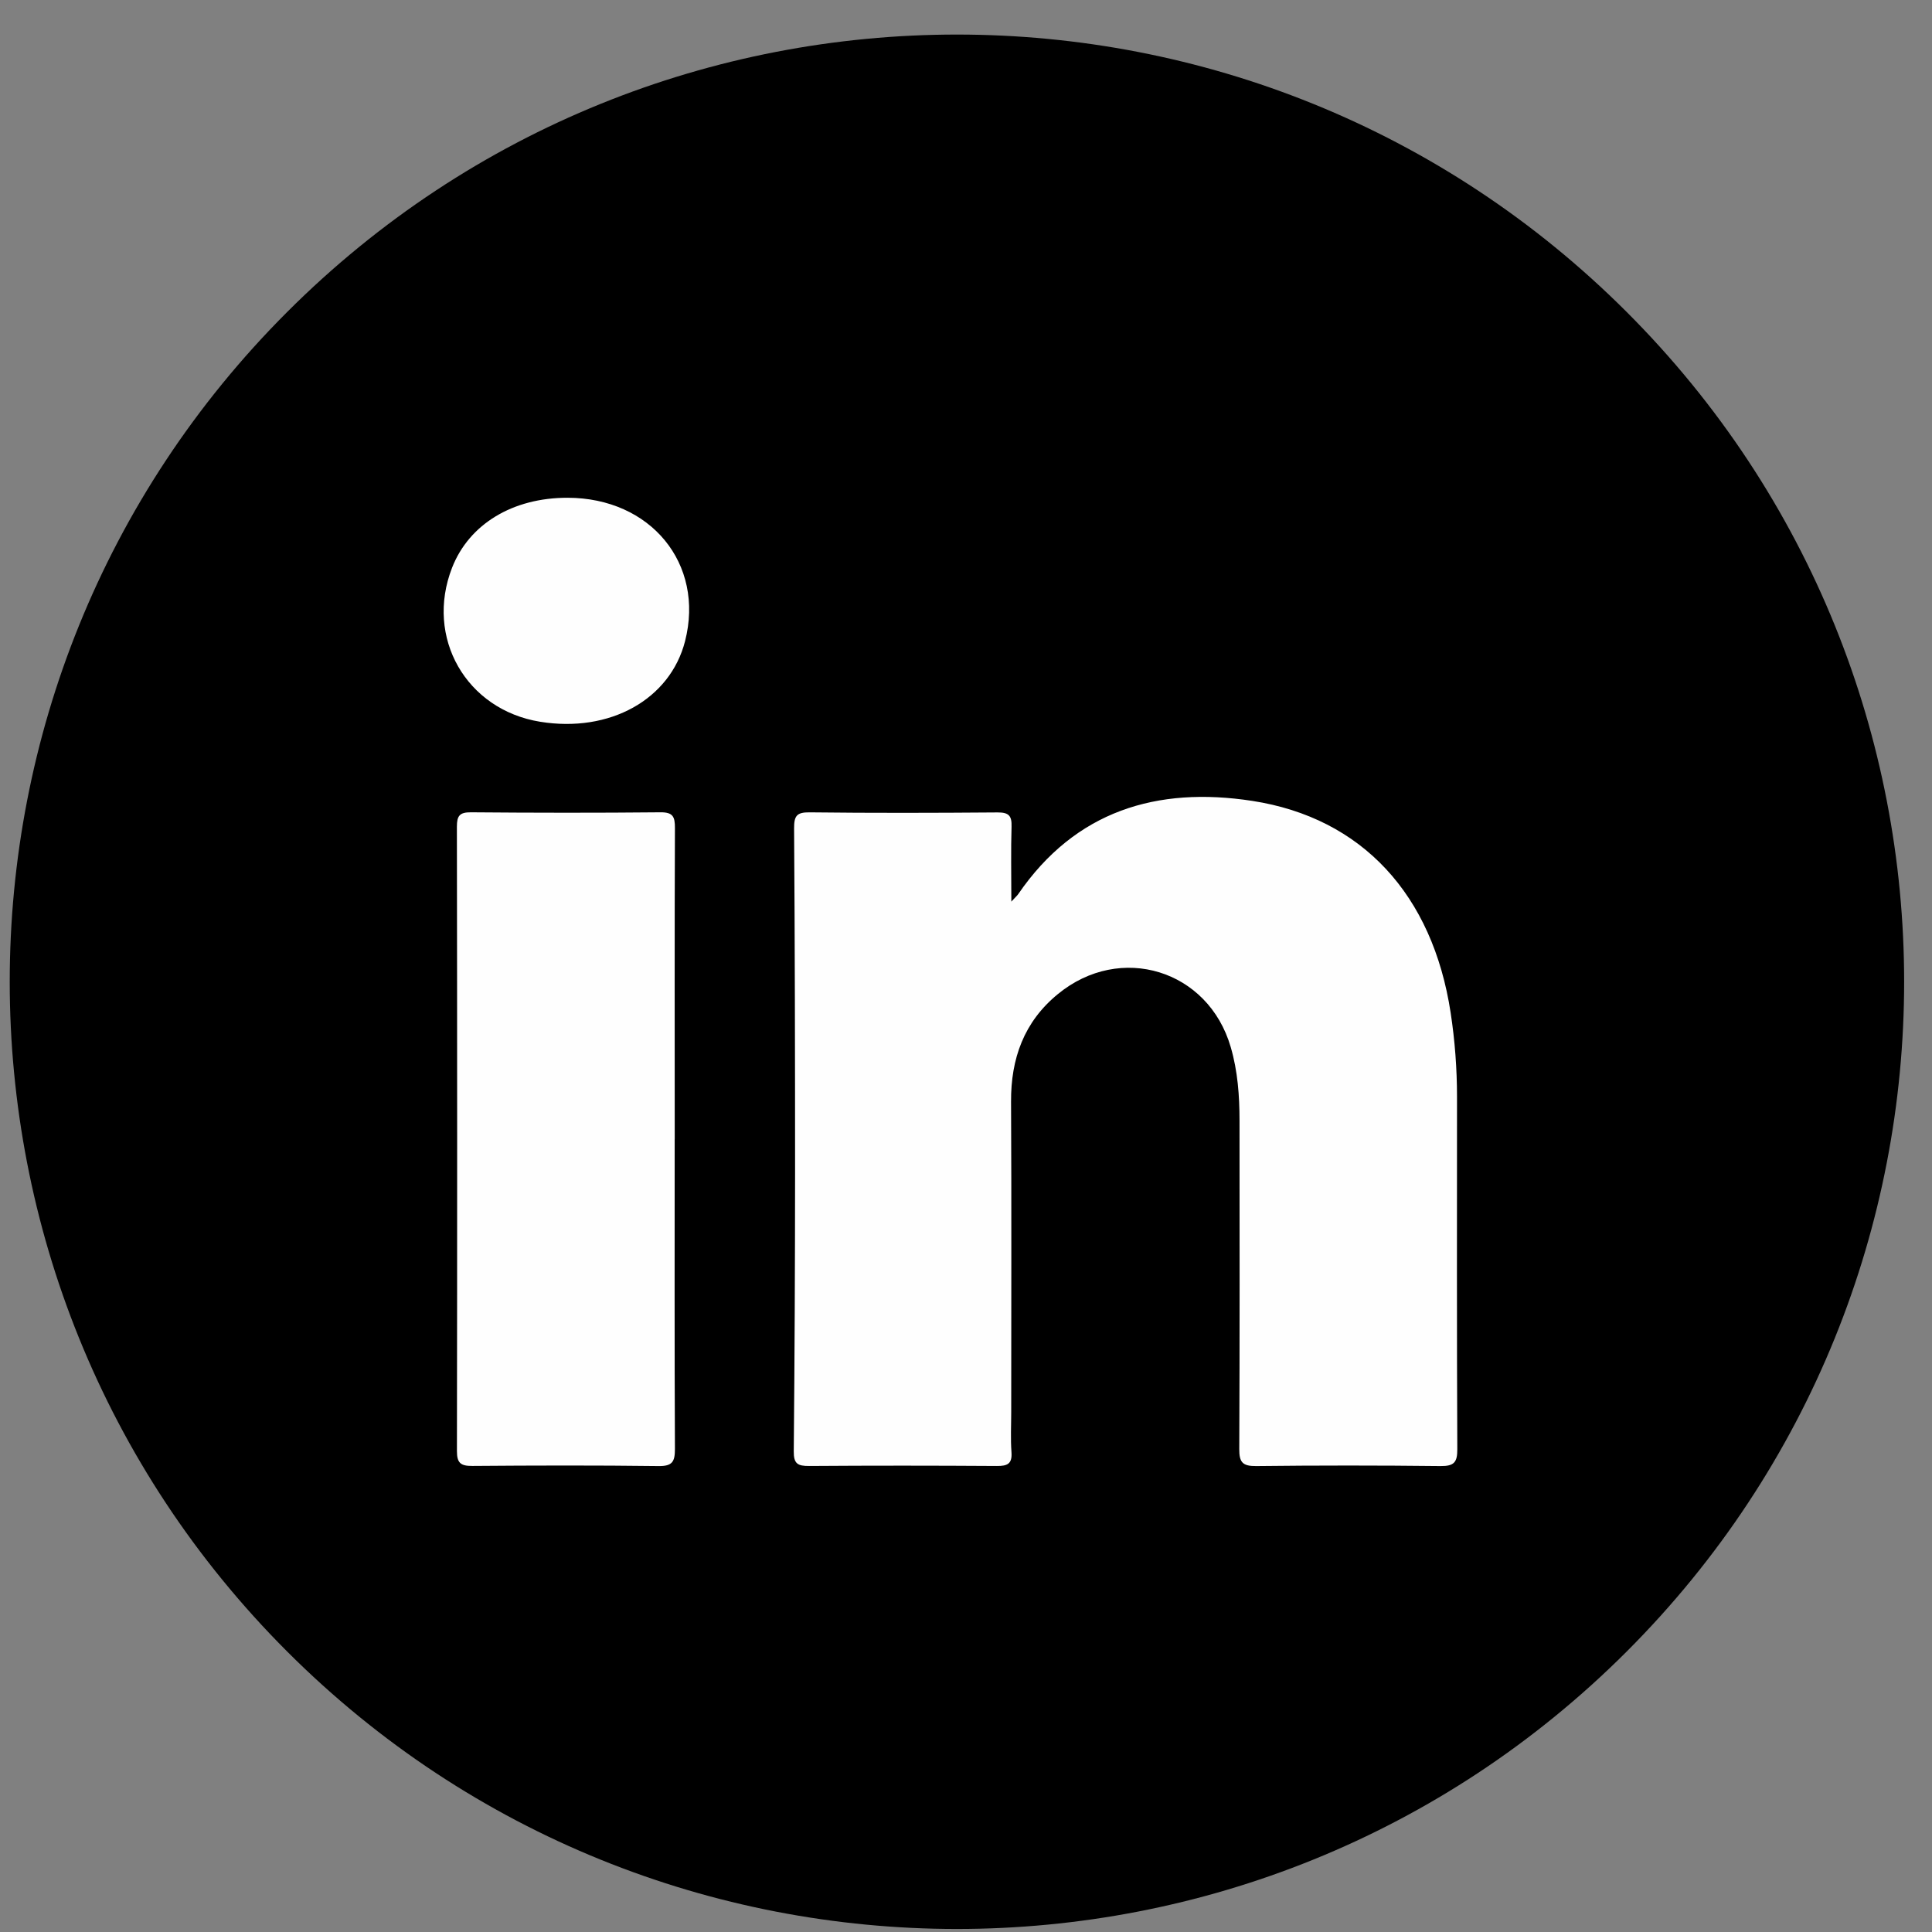
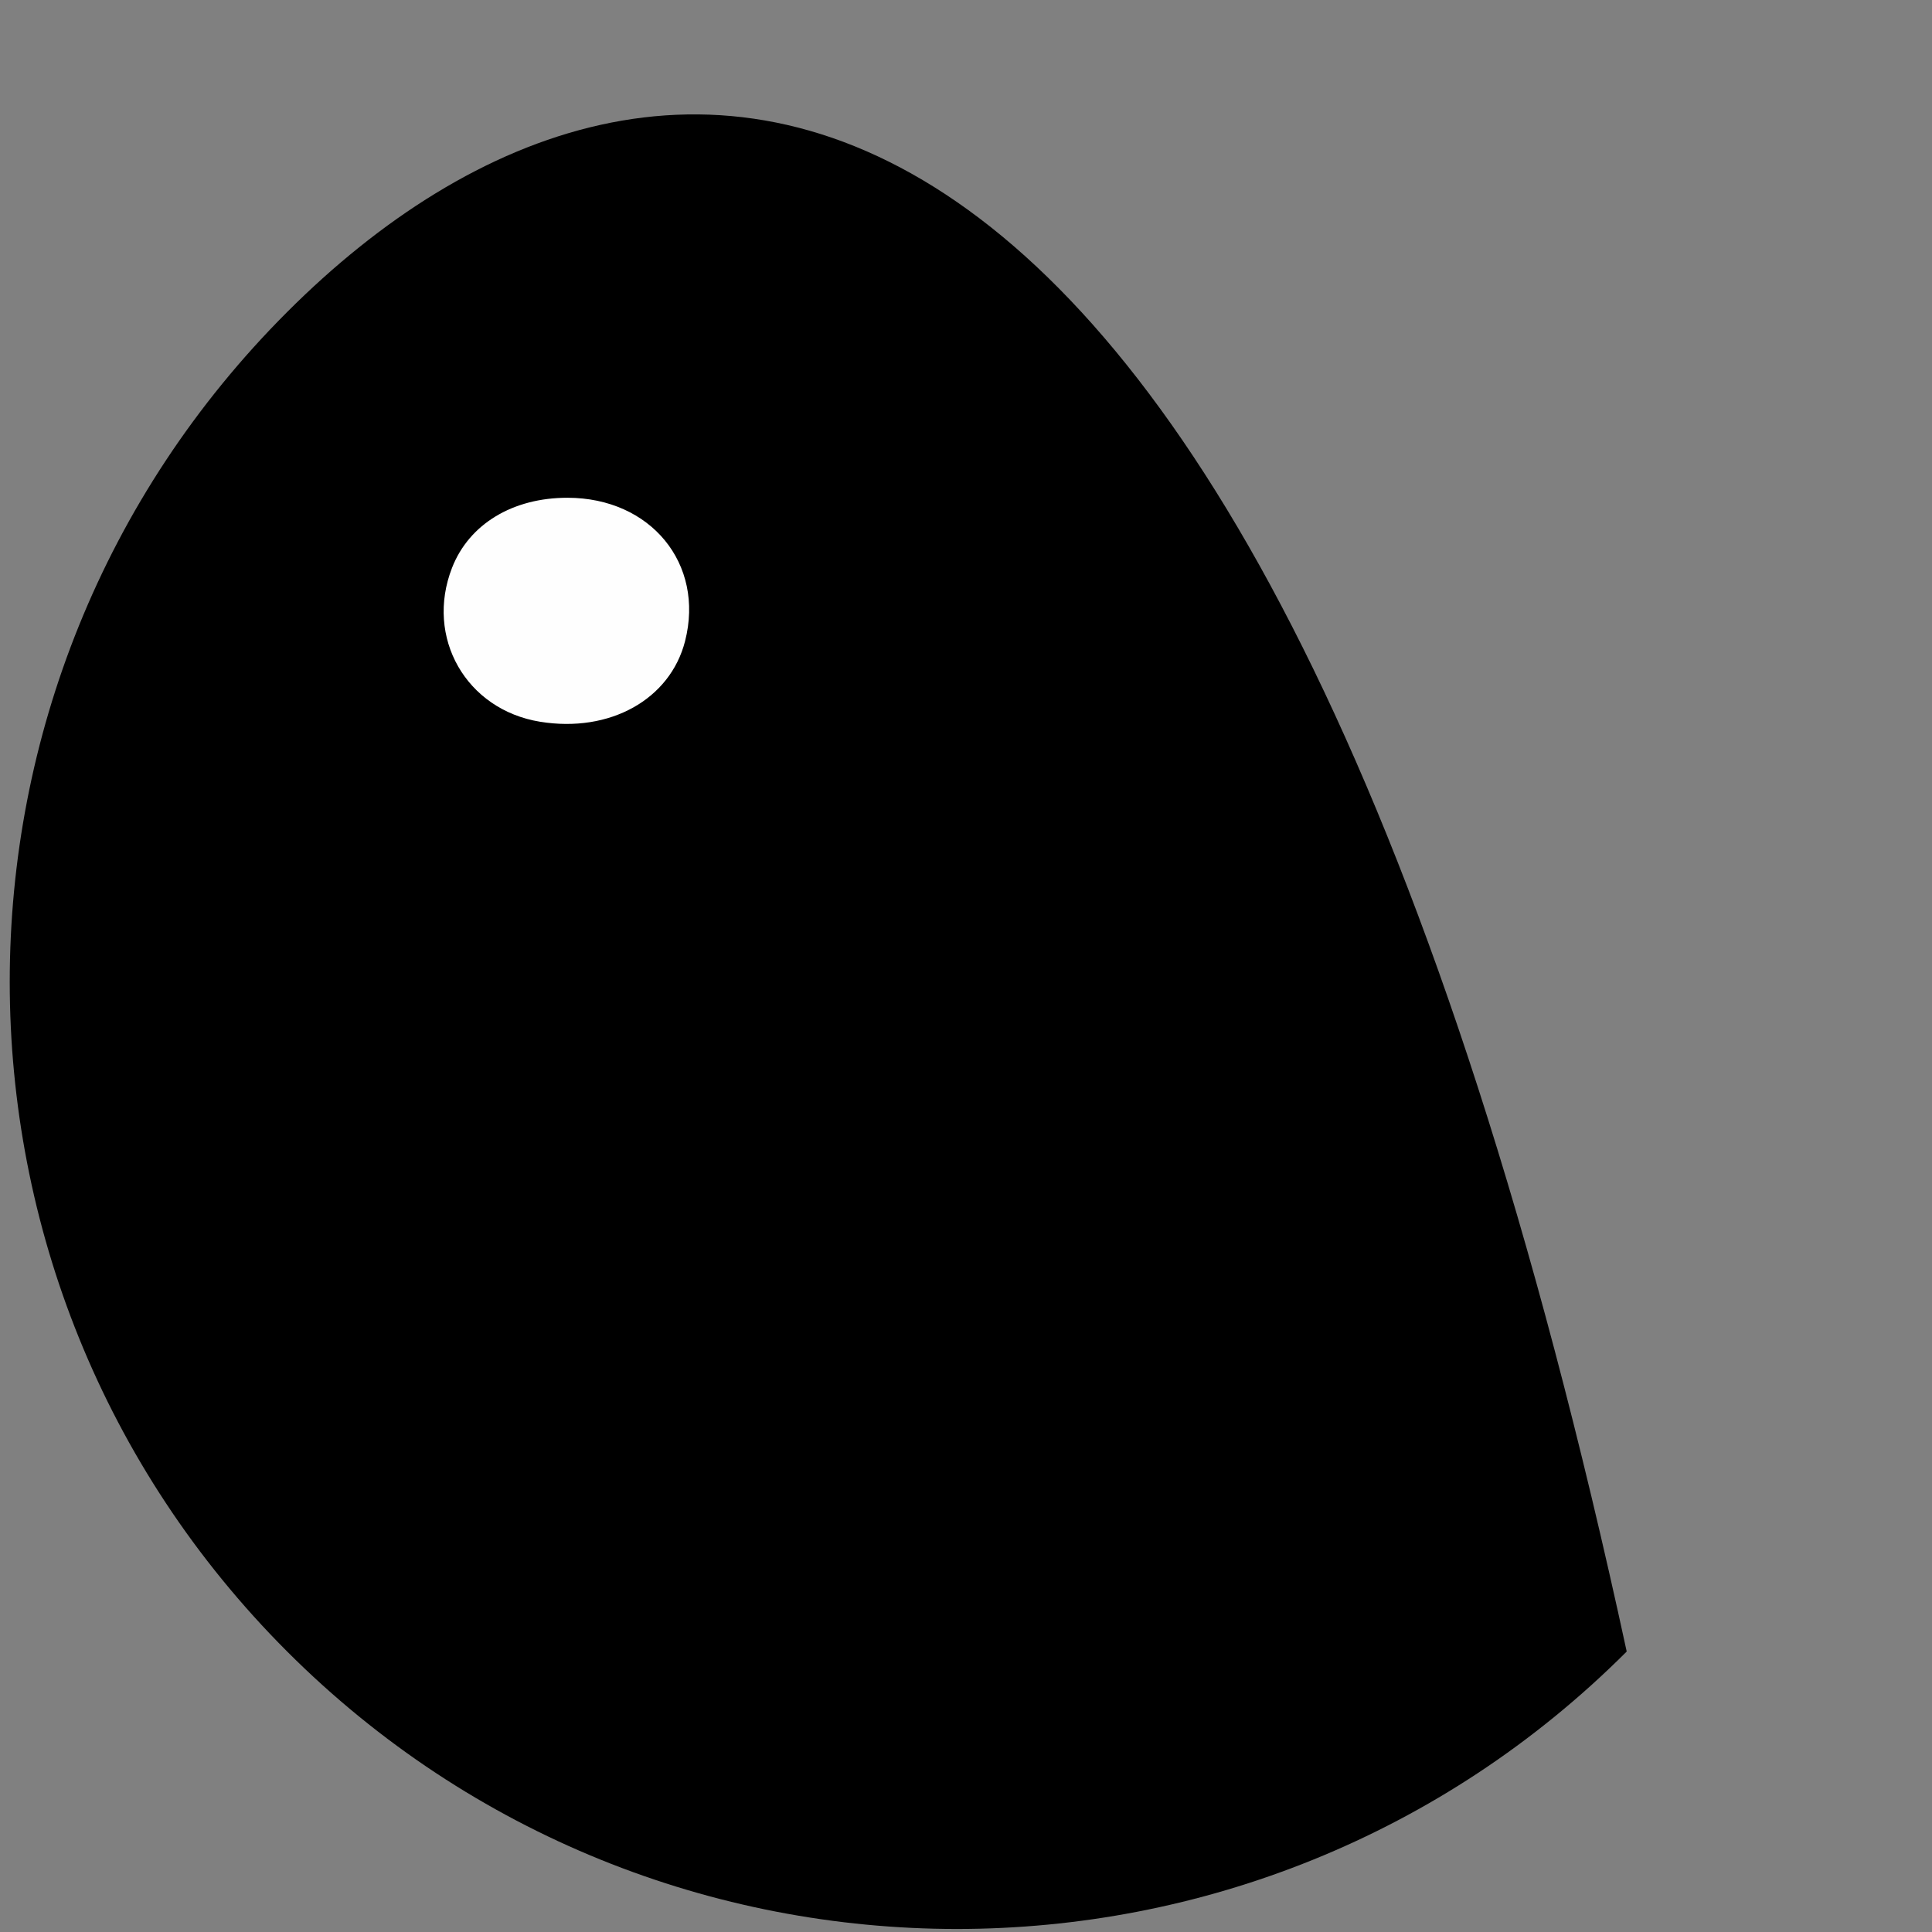
<svg xmlns="http://www.w3.org/2000/svg" width="47" height="47" viewBox="0 0 47 47" fill="none">
  <rect x="0" y="0" width="47" height="47" fill="#808080" stroke="none" />
  <g clip-path="url(#clip0_2087_559)">
-     <path d="M39.573 40.177C48.572 31.178 48.572 16.588 39.573 7.59C30.574 -1.409 15.984 -1.409 6.986 7.59C-2.013 16.588 -2.013 31.178 6.986 40.177C15.984 49.176 30.574 49.176 39.573 40.177Z" fill="black" />
-     <path fill-rule="evenodd" clip-rule="evenodd" d="M24.599 21.937C24.701 21.827 24.741 21.794 24.77 21.752C26.16 19.724 28.145 19.127 30.462 19.483C33.139 19.895 34.853 21.77 35.29 24.637C35.394 25.317 35.445 26 35.445 26.687C35.444 29.542 35.439 32.397 35.452 35.253C35.454 35.574 35.374 35.668 35.045 35.665C33.55 35.648 32.053 35.648 30.557 35.665C30.23 35.668 30.146 35.575 30.148 35.253C30.16 32.59 30.156 29.927 30.154 27.265C30.154 26.659 30.111 26.058 29.94 25.473C29.395 23.593 27.256 22.933 25.734 24.184C24.911 24.858 24.59 25.752 24.596 26.802C24.609 29.314 24.6 31.826 24.6 34.338C24.6 34.667 24.582 34.998 24.606 35.325C24.627 35.609 24.511 35.665 24.253 35.663C22.73 35.653 21.206 35.652 19.683 35.663C19.406 35.665 19.306 35.609 19.31 35.305C19.331 33.041 19.341 30.776 19.342 28.512C19.342 25.726 19.337 22.939 19.318 20.154C19.316 19.848 19.381 19.758 19.696 19.762C21.219 19.78 22.743 19.776 24.266 19.764C24.54 19.762 24.617 19.844 24.608 20.111C24.59 20.685 24.603 21.26 24.603 21.939L24.599 21.937Z" fill="#FEFEFE" />
-     <path fill-rule="evenodd" clip-rule="evenodd" d="M16.413 27.714C16.413 30.225 16.407 32.736 16.419 35.246C16.42 35.558 16.358 35.67 16.018 35.665C14.509 35.646 12.999 35.65 11.49 35.662C11.21 35.664 11.115 35.594 11.116 35.3C11.124 30.237 11.123 25.174 11.115 20.111C11.115 19.848 11.179 19.759 11.456 19.761C12.994 19.774 14.53 19.776 16.066 19.761C16.372 19.758 16.42 19.869 16.419 20.141C16.409 22.665 16.414 25.19 16.414 27.714H16.413Z" fill="#FEFEFE" />
+     <path d="M39.573 40.177C30.574 -1.409 15.984 -1.409 6.986 7.59C-2.013 16.588 -2.013 31.178 6.986 40.177C15.984 49.176 30.574 49.176 39.573 40.177Z" fill="black" />
    <path fill-rule="evenodd" clip-rule="evenodd" d="M13.806 12.109C15.831 12.111 17.146 13.715 16.666 15.596C16.303 17.016 14.835 17.834 13.139 17.558C11.339 17.266 10.335 15.508 10.998 13.81C11.413 12.75 12.472 12.108 13.806 12.109Z" fill="#FEFEFE" />
  </g>
  <defs>
    <clipPath id="clip0_2087_559">
      <rect width="46.084" height="46.084" fill="white" transform="translate(0.236 0.841)" />
    </clipPath>
  </defs>
</svg>